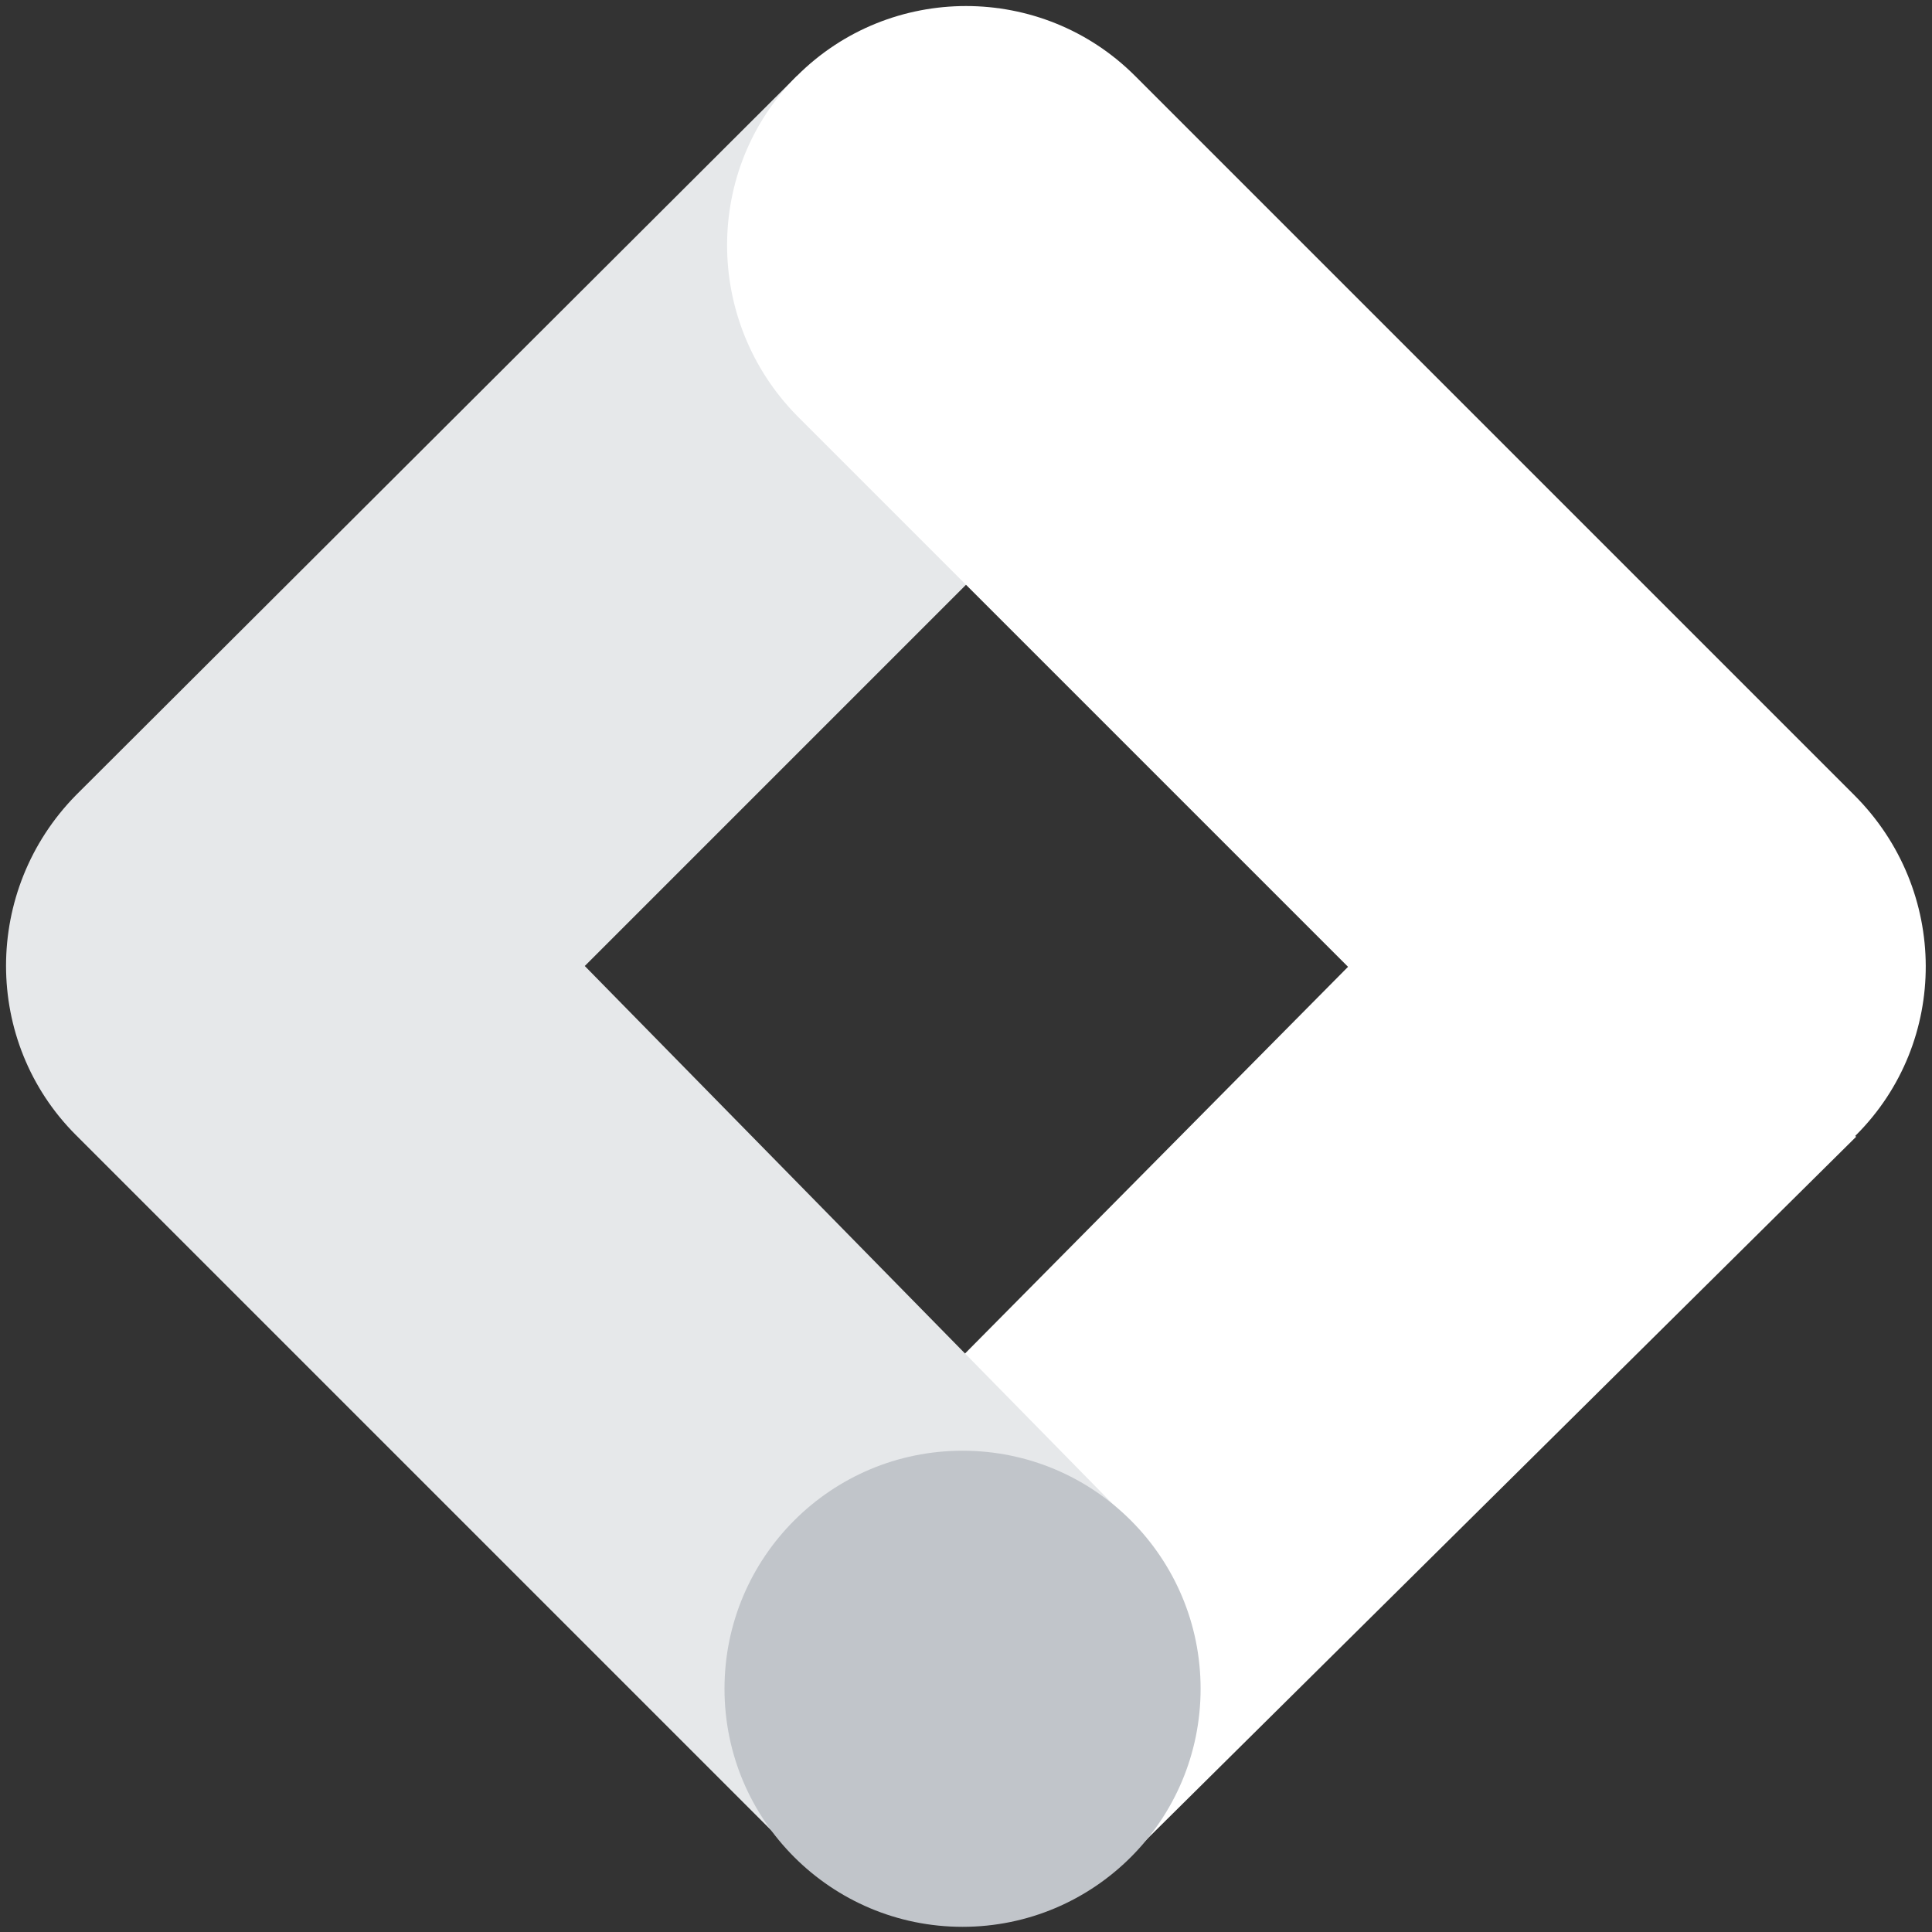
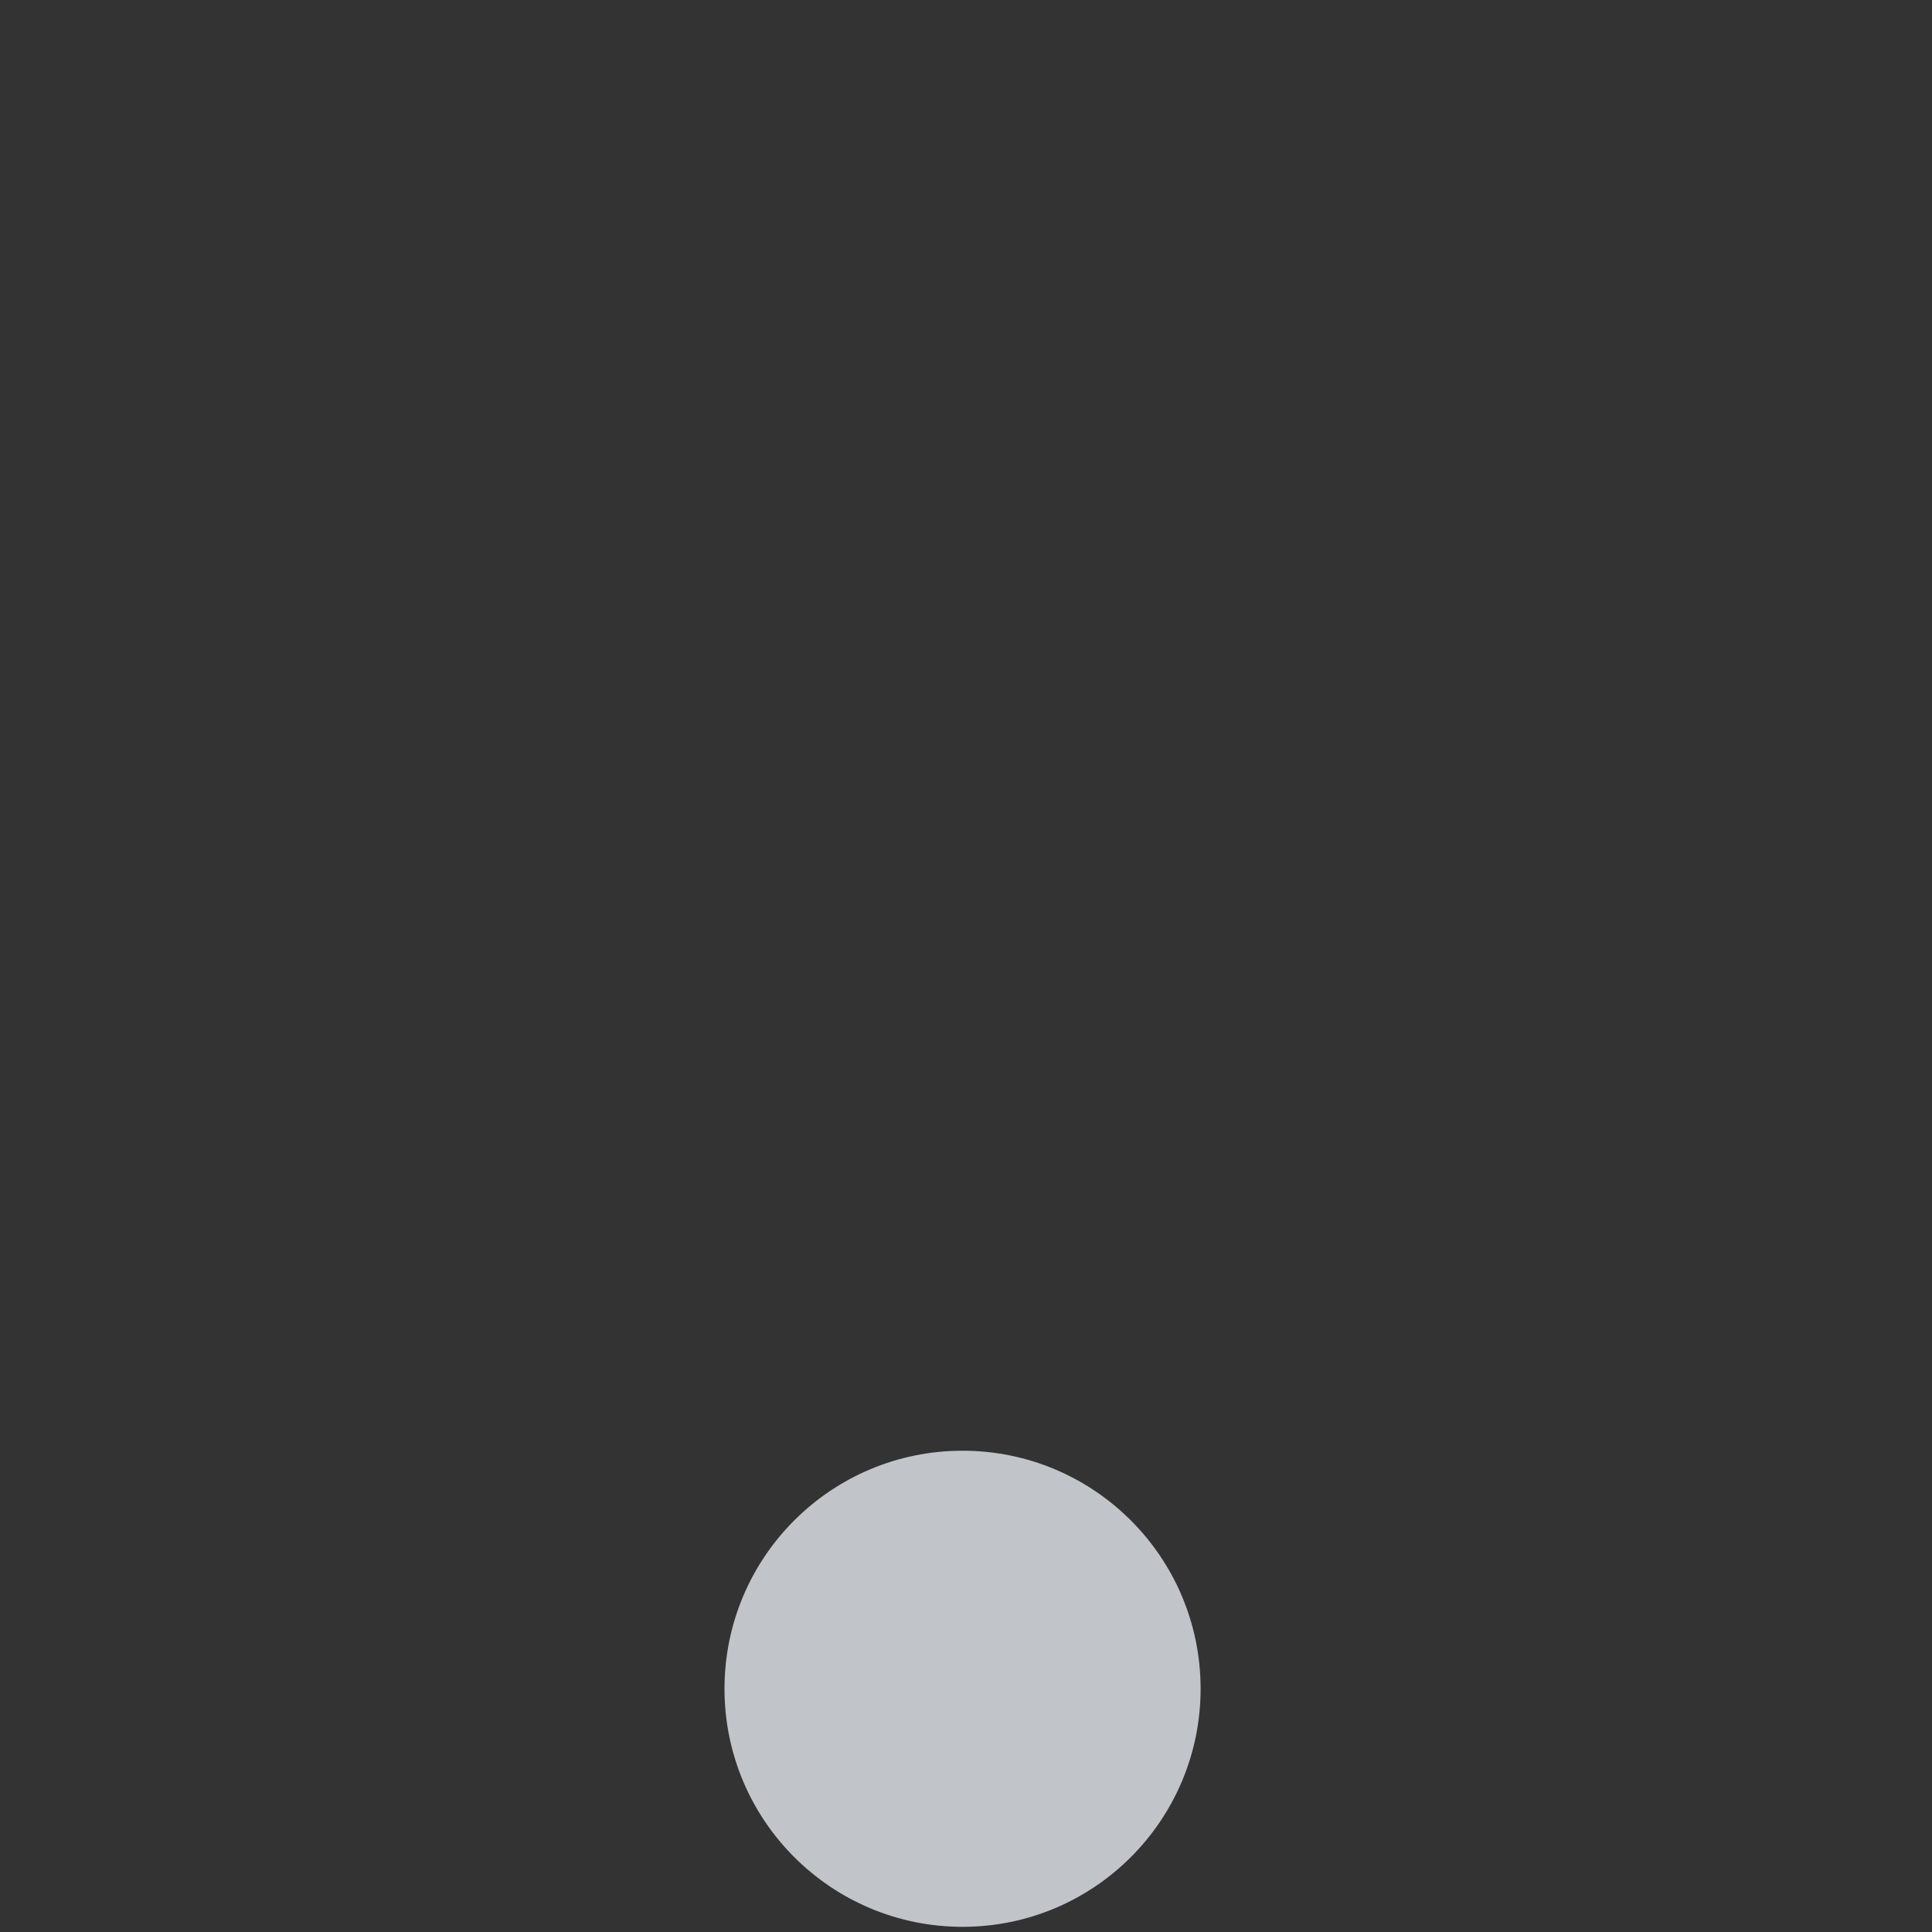
<svg xmlns="http://www.w3.org/2000/svg" version="1.1" id="Layer_1" x="0px" y="0px" viewBox="0 0 112 112" style="enable-background:new 0 0 112 112;" xml:space="preserve">
  <rect x="0" y="0" width="112" height="112" fill="#333333" stroke="none" />
  <style type="text/css">
	.st0{fill:#FFFFFF;}
	.st1{fill:#E6E8EA;}
	.st2{fill:#C1C5CA;}
</style>
  <g>
-     <path class="st0" d="M65.7,107.4L46.4,88.1l41.5-41.9l19.7,19.7L65.7,107.4z" />
-     <path class="st1" d="M65.8,24.1L46.2,4.4L4.4,46.1C-1,51.6-1,60.4,4.4,65.8c0,0,0,0,0,0l41.7,41.7l19.3-19.4L33.9,56L65.8,24.1z" />
-     <path class="st0" d="M107.5,46.1L65.8,4.4C60.4-1,51.6-1,46.2,4.4s-5.4,14.2,0,19.7l41.7,41.7c5.4,5.4,14.2,5.4,19.7,0   C113,60.4,113,51.6,107.5,46.1L107.5,46.1z" />
    <circle class="st2" cx="55.8" cy="97.9" r="13.8" />
  </g>
</svg>